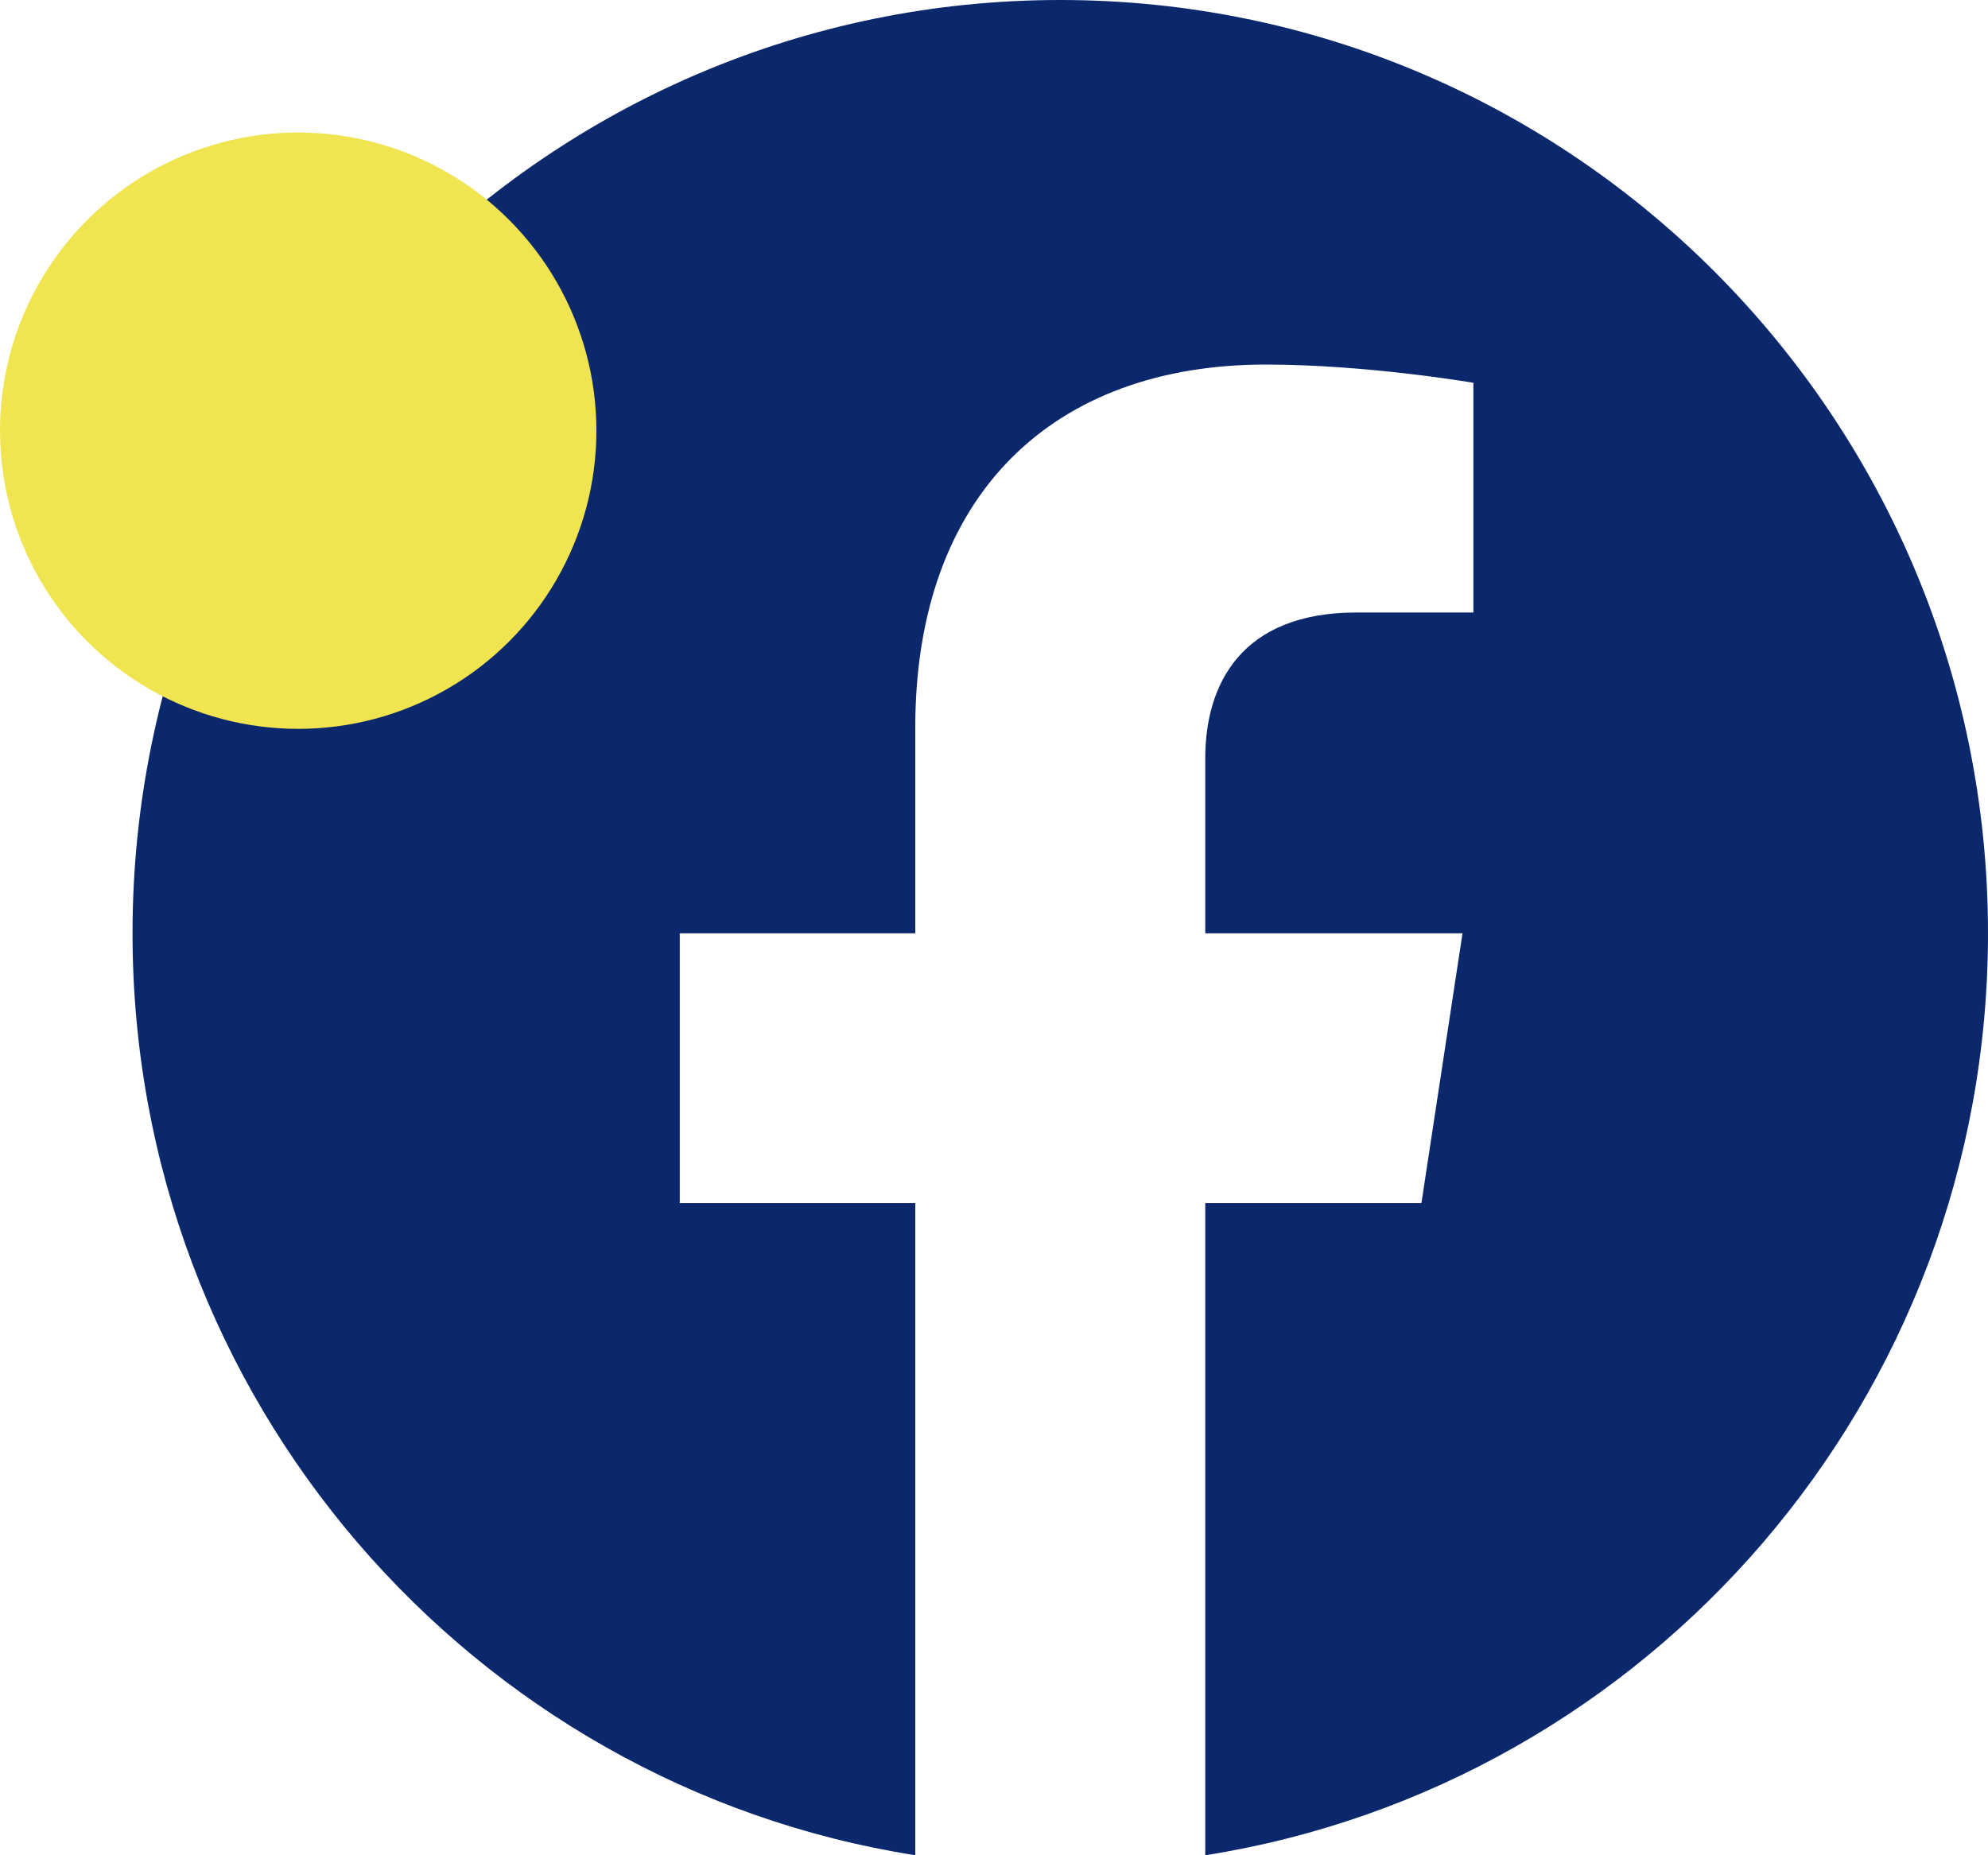
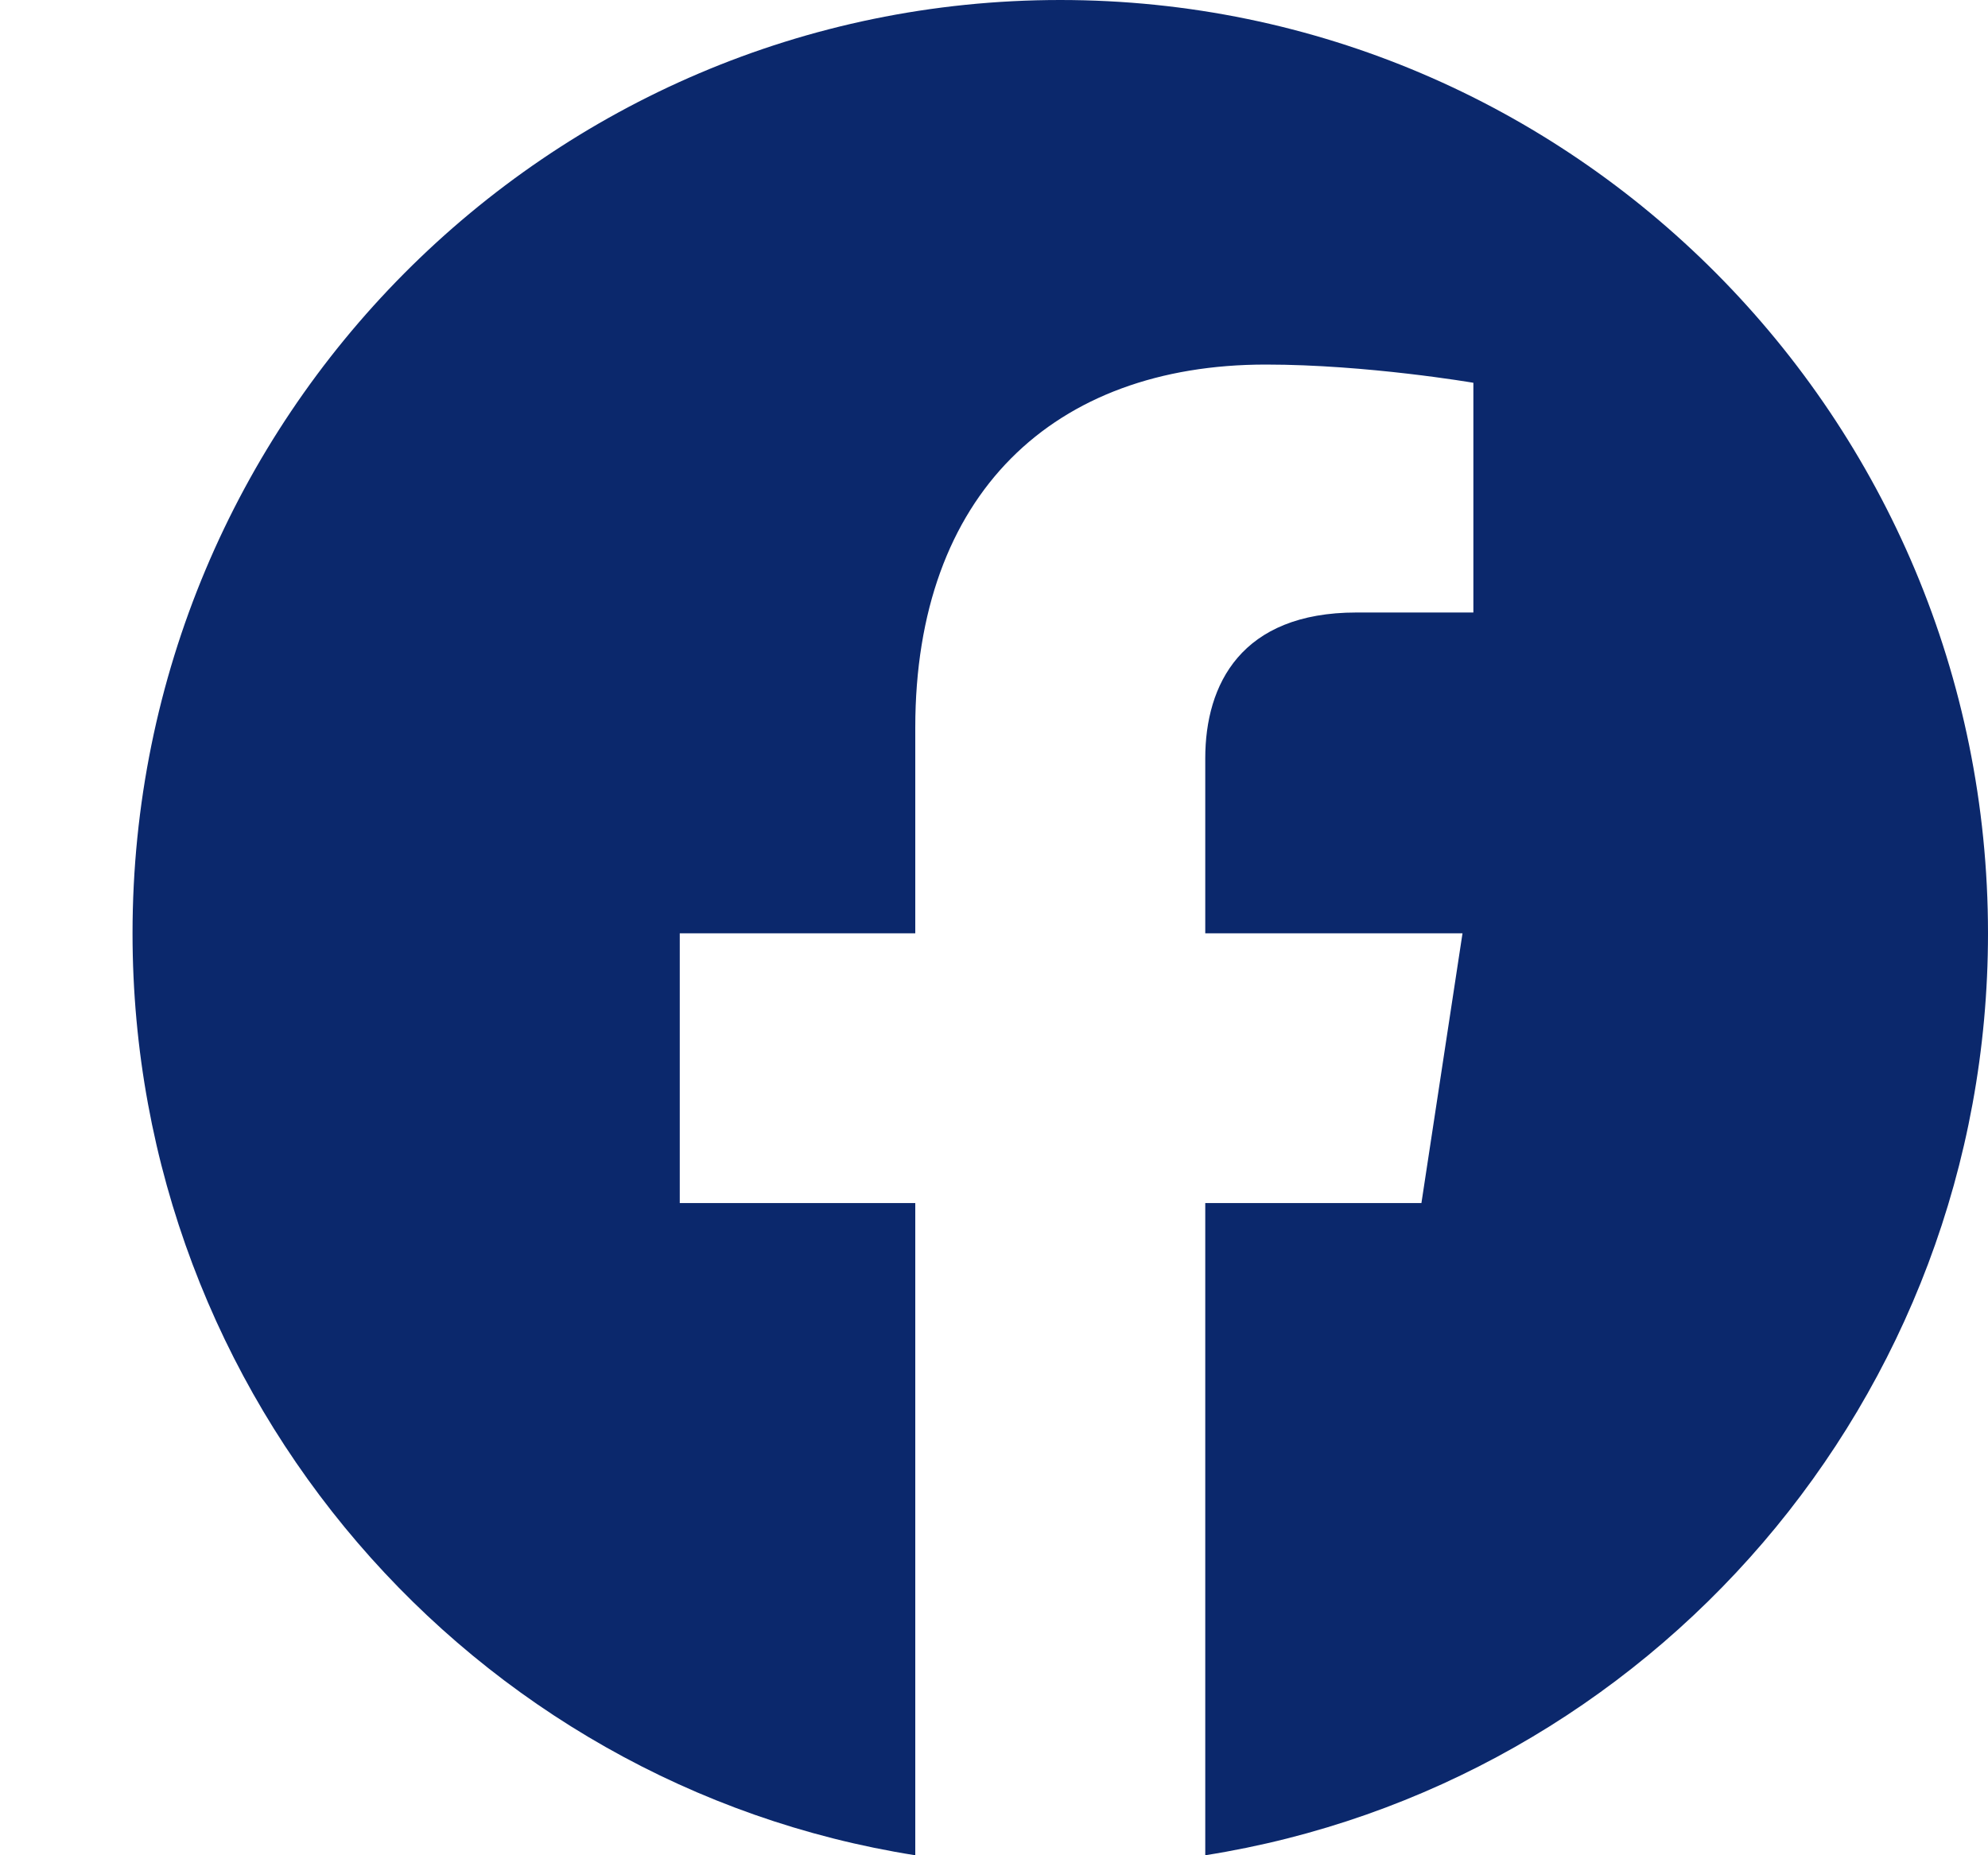
<svg xmlns="http://www.w3.org/2000/svg" width="30" height="28" viewBox="0 0 30 28" fill="none">
  <path d="M30 14.086C30 6.306 23.732 0 16 0C8.268 0 2 6.306 2 14.086C2 21.116 7.12 26.943 13.812 28V18.157H10.258V14.086H13.812V10.982C13.812 7.452 15.903 5.502 19.101 5.502C20.632 5.502 22.234 5.777 22.234 5.777V9.244H20.469C18.73 9.244 18.188 10.329 18.188 11.444V14.086H22.07L21.45 18.157H18.188V28C24.88 26.943 30 21.116 30 14.086Z" fill="#0B286C" />
-   <circle cx="4.5" cy="6.5" r="4.5" fill="#F1E451" />
</svg>